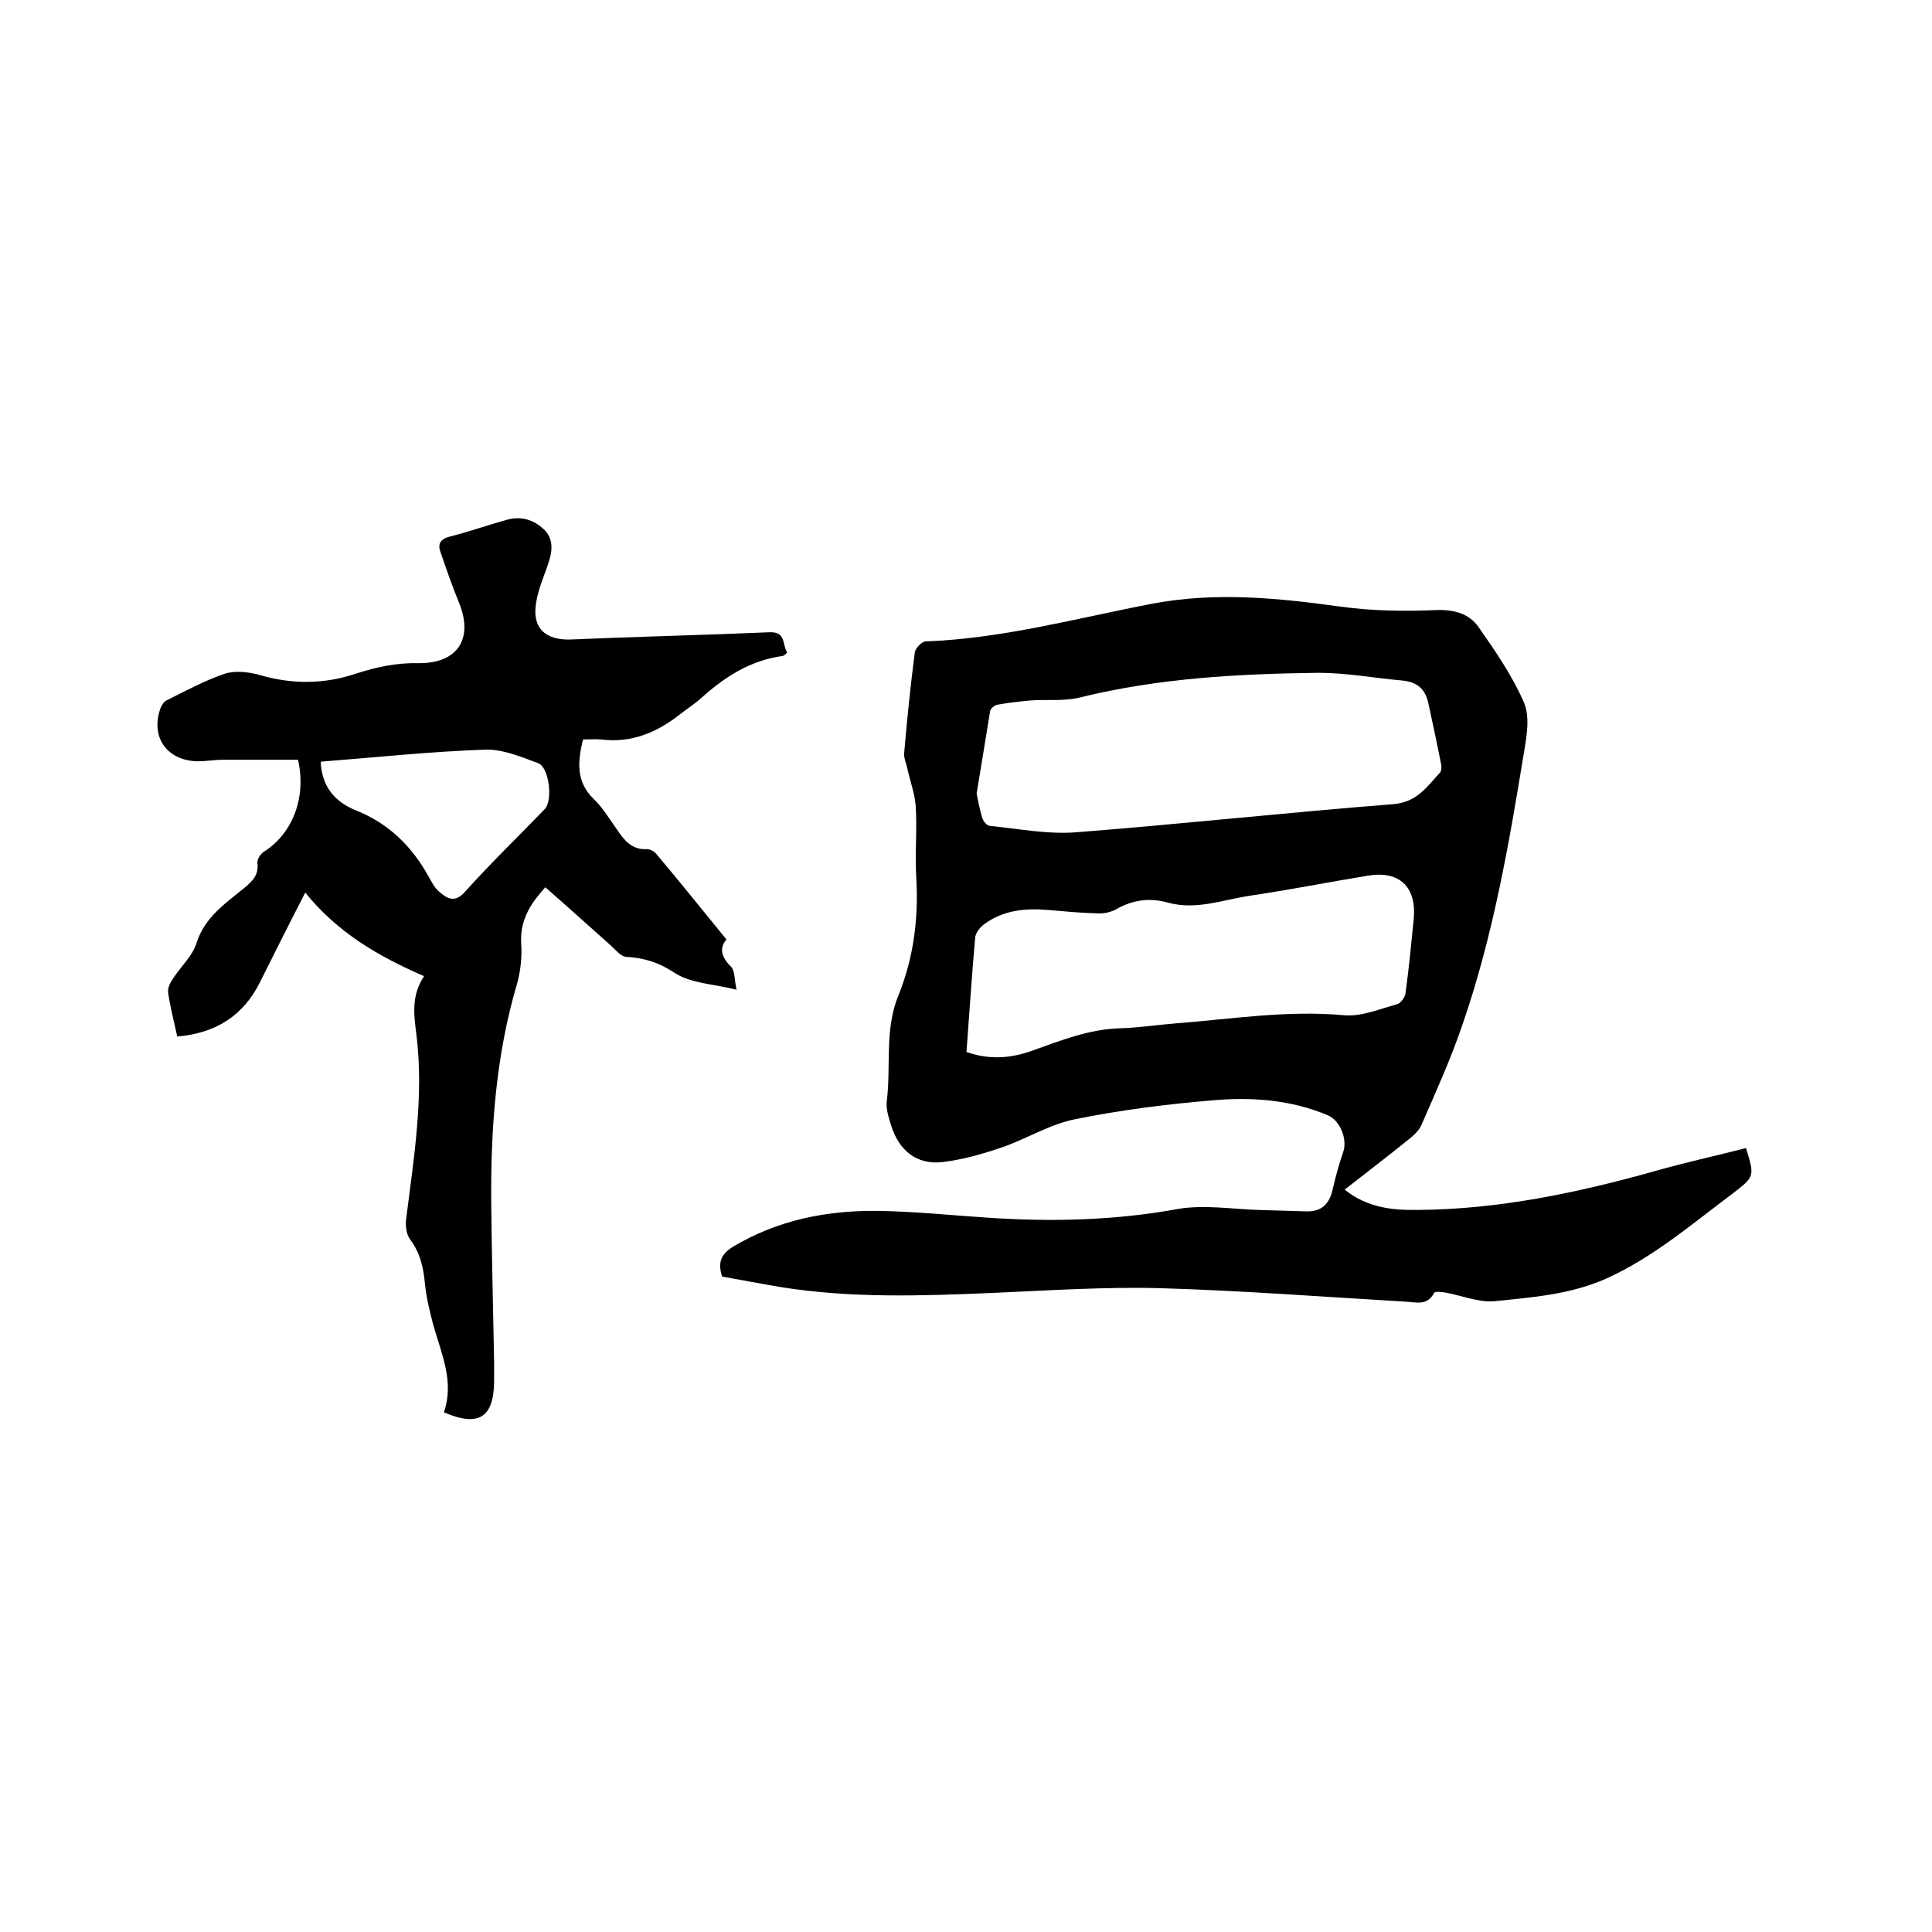
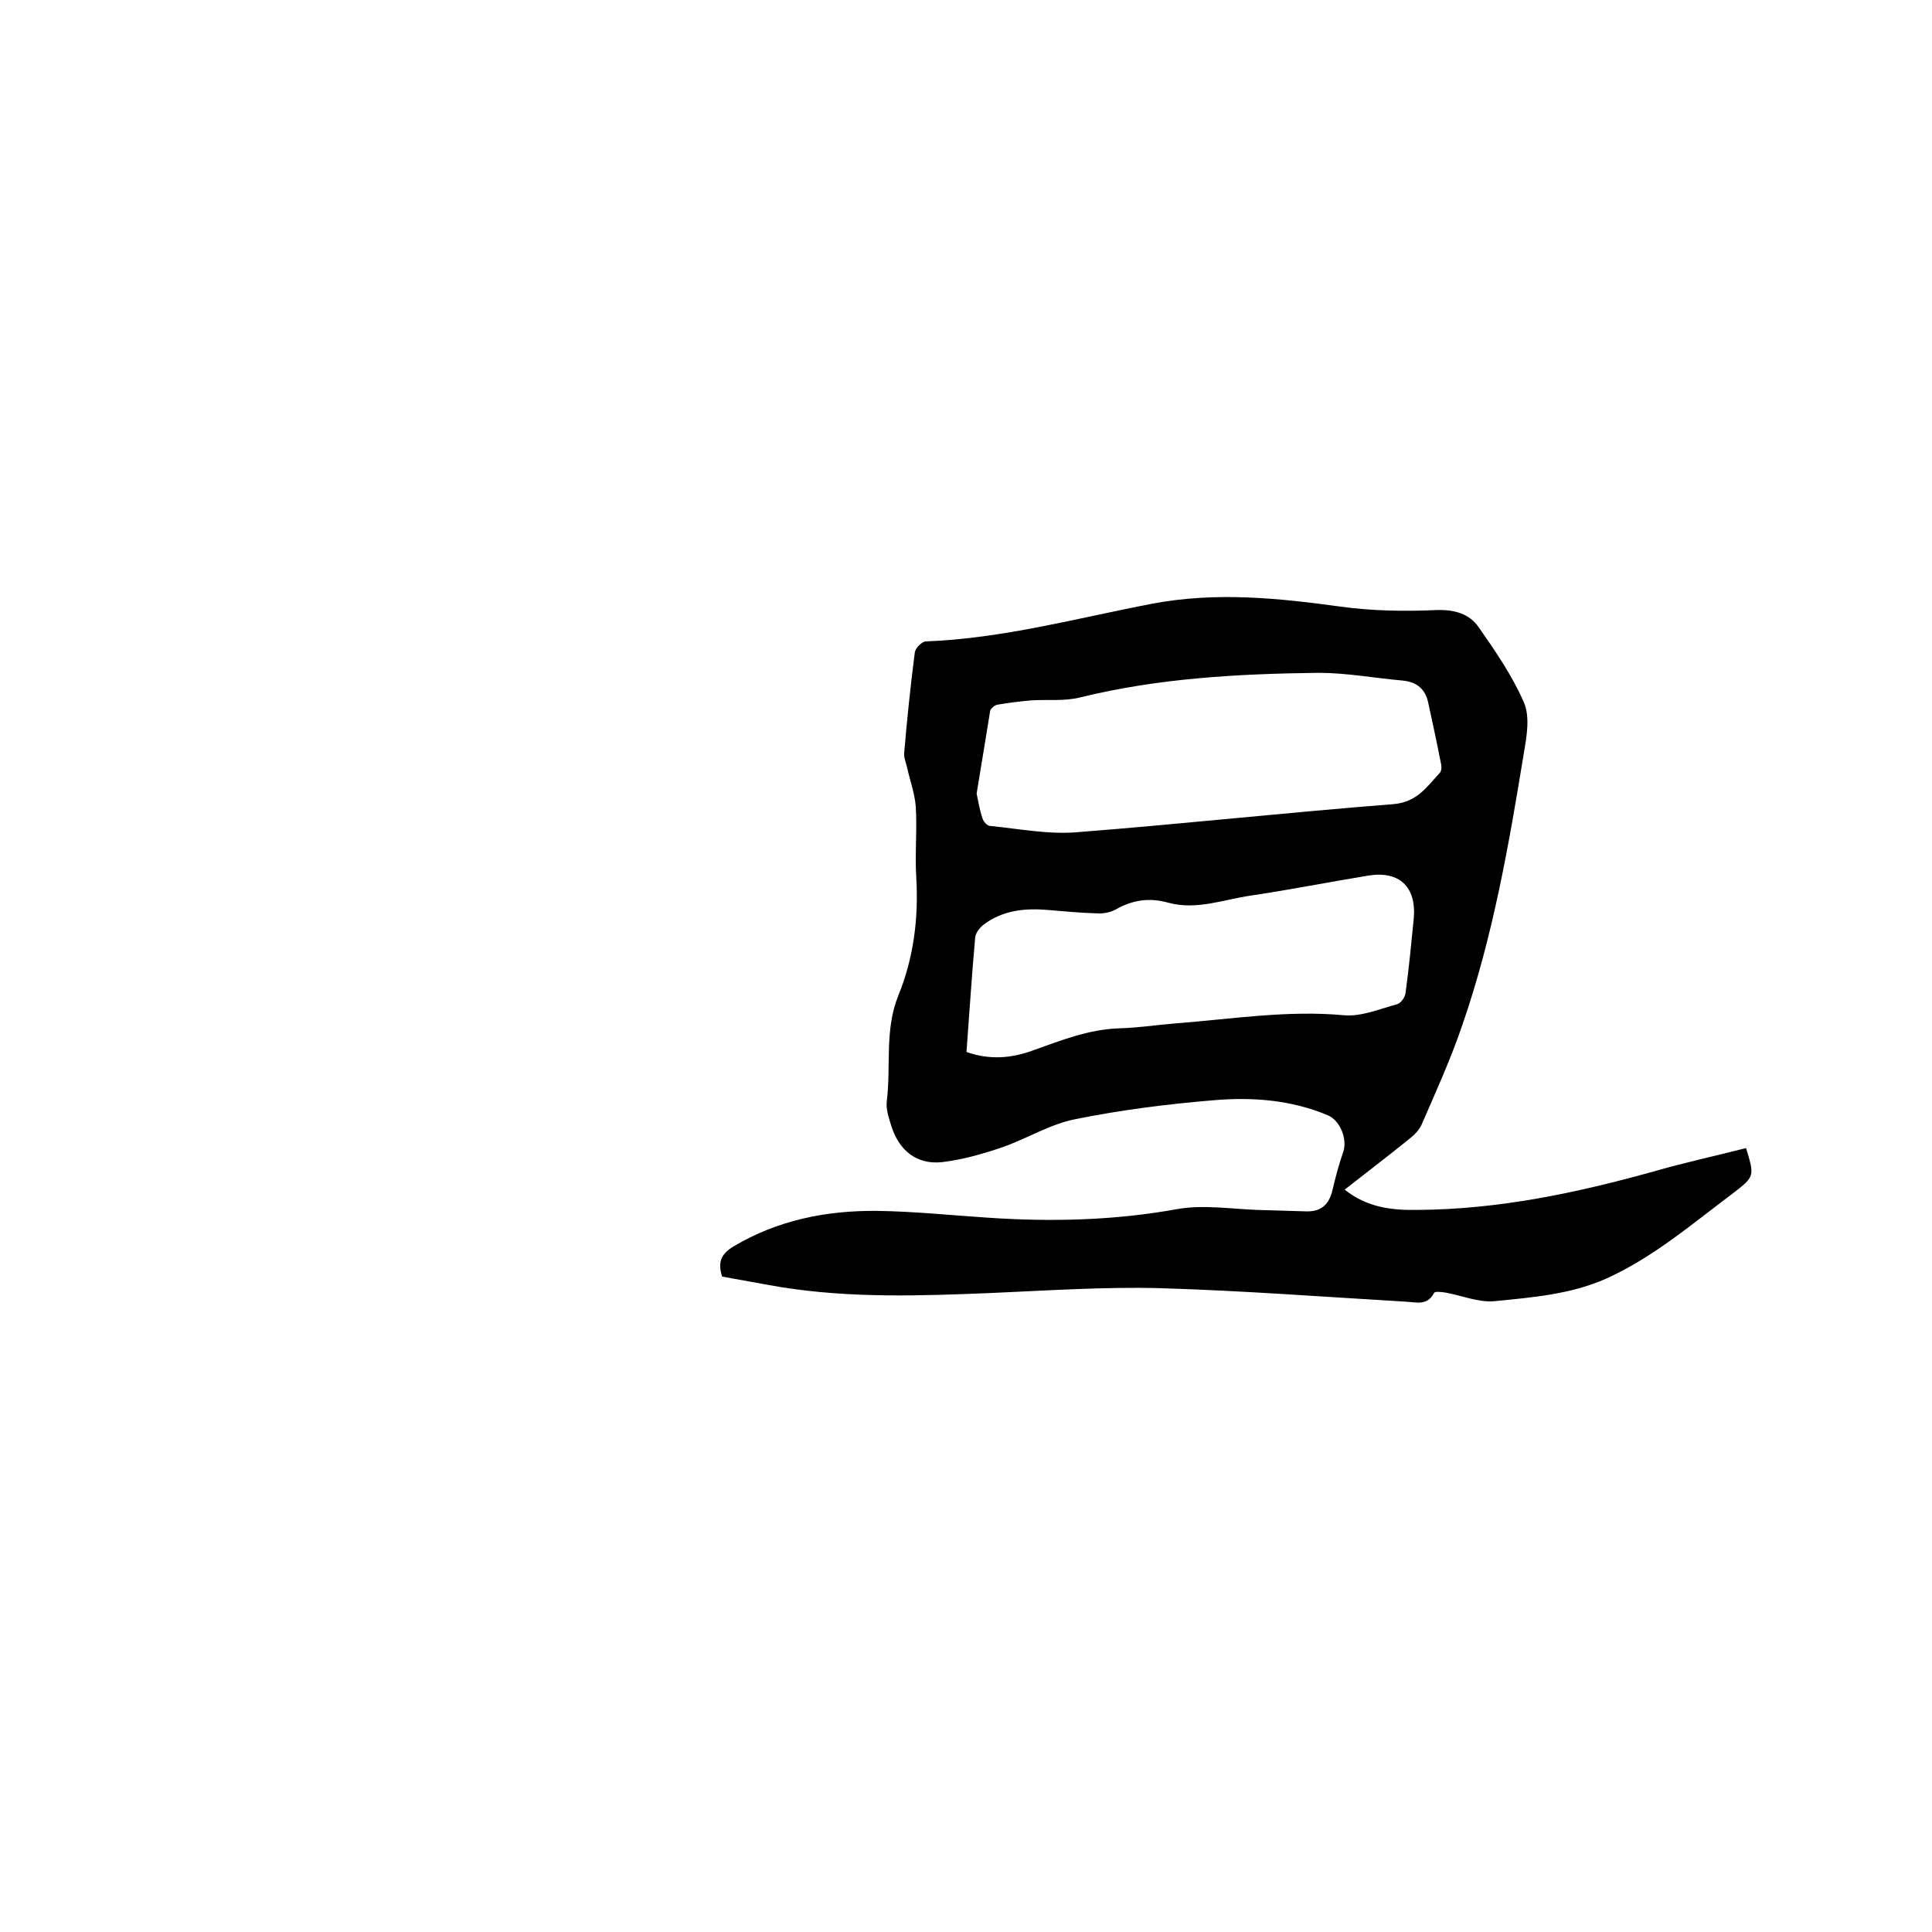
<svg xmlns="http://www.w3.org/2000/svg" enable-background="new 0 0 400 400" viewBox="0 0 400 400">
  <path d="m278.4 246.3c4.6 3.7 9.8 4.3 15.1 4.2 16.7-.1 32.9-3.5 49-8 6.3-1.8 12.7-3.2 19-4.8 1.8 5.9 1.8 5.9-2.9 9.5-8.4 6.3-16.3 13.1-26 17.5-7.4 3.3-15.3 3.9-23.2 4.7-3.3.3-6.8-1.2-10.2-1.8-.8-.1-2.1-.3-2.3.1-1.4 2.7-3.7 1.9-5.8 1.8-17-1-34-2.3-51-2.8-11.6-.3-23.3.5-34.9 1-14.5.6-29 1.1-43.4-1.2-4.2-.7-8.3-1.5-12.3-2.2-.9-2.9-.3-4.6 2.3-6.2 9.2-5.5 19.3-7.5 29.8-7.4 7.6.1 15.2.9 22.8 1.4 13.2.9 26.4.6 39.5-1.8 5.3-.9 11 0 16.4.2 3.4.1 6.8.2 10.1.3 3.1.1 4.8-1.4 5.5-4.5.6-2.6 1.3-5.2 2.2-7.8s-.6-6.5-3.2-7.6c-7.6-3.2-15.7-3.8-23.7-3.1-9.6.8-19.1 2-28.5 3.9-5.2 1-10 4-15.1 5.8-4.1 1.4-8.3 2.6-12.5 3.1-5.3.6-9-2.4-10.6-7.6-.5-1.6-1.1-3.4-.9-5 .9-7.3-.5-14.8 2.4-21.9 3.2-7.9 4.2-16.1 3.7-24.5-.3-4.9.2-9.7-.1-14.6-.2-2.7-1.2-5.4-1.8-8.1-.2-1-.7-2-.6-3 .6-7 1.3-13.9 2.2-20.8.1-.9 1.4-2.2 2.2-2.3 16-.6 31.3-4.8 46.9-7.8 13.2-2.5 26-1.2 39.1.6 6.5.9 13.3 1 19.9.7 3.7-.1 6.7.8 8.6 3.5 3.5 5 7 10.1 9.4 15.6 1.3 3 .6 7 0 10.5-3.1 19-6.4 38-12.7 56.2-2.4 7.1-5.5 13.9-8.5 20.8-.5 1.1-1.5 2.1-2.4 2.8-4.3 3.5-8.8 6.9-13.5 10.6zm-76.2-82c.3 1.4.6 3.3 1.2 5.1.2.7 1 1.6 1.6 1.6 6 .6 12.1 1.8 18 1.3 21.8-1.7 43.6-4.1 65.4-5.8 5-.4 7-3.6 9.7-6.5.4-.4.4-1.4.2-2.1-.8-4.1-1.7-8.3-2.6-12.4-.6-2.8-2.3-4.3-5.3-4.6-5.8-.5-11.6-1.6-17.4-1.6-16.6.2-33.2 1.1-49.4 5.1-3.2.8-6.6.4-10 .6-2.4.2-4.8.5-7.1.9-.6.1-1.4.8-1.5 1.3-.9 5.5-1.8 11.1-2.8 17.1zm-2.1 53.5c4.8 1.7 9.3 1.3 13.7-.3 5.9-2.1 11.6-4.4 18-4.6 3.8-.1 7.6-.7 11.4-1 11.7-.9 23.3-2.8 35.1-1.7 3.6.3 7.3-1.3 11-2.3.7-.2 1.6-1.4 1.7-2.3.7-5.1 1.2-10.3 1.7-15.4.6-6.6-3-10-9.5-8.9-8 1.3-16 2.9-24.1 4.1-5.7.8-11.3 3.1-17.2 1.5-3.9-1.1-7.4-.6-10.9 1.4-1.1.6-2.6.9-3.9.8-3.4-.1-6.7-.4-10.1-.7-4.7-.4-9.3 0-13.3 3-.8.6-1.7 1.7-1.8 2.7-.7 7.8-1.2 15.7-1.8 23.7z" />
-   <path d="m36.7 214.6c-.7-3.2-1.5-6.2-1.9-9.2-.1-.9.5-2.1 1.1-2.9 1.6-2.5 4-4.6 4.8-7.3 1.7-5.3 5.9-8.1 9.8-11.3 1.7-1.4 3.1-2.7 2.8-5.2-.1-.8.7-2 1.4-2.4 5.8-3.7 8.8-11.1 7-19-5.1 0-10.3 0-15.6 0-1.9 0-3.8.4-5.7.3-6.1-.4-9.2-5.2-7.2-10.9.2-.6.7-1.4 1.3-1.7 4-2 7.9-4.1 12-5.5 2.1-.7 4.8-.4 7.1.2 6.7 2 13.4 2 20-.2 4.3-1.4 8.5-2.3 13-2.2 8.2.1 11.5-5.1 8.4-12.6-1.4-3.4-2.6-6.9-3.8-10.4-.6-1.6-.1-2.7 1.9-3.2 4-1 7.9-2.4 11.9-3.5 2.9-.8 5.5 0 7.6 2 2 1.9 1.8 4.4 1 6.8-.9 2.8-2.2 5.6-2.6 8.4-.9 5.2 1.9 7.8 7.2 7.6 13.7-.6 27.5-.9 41.2-1.5 3.4-.1 2.5 2.6 3.6 4.2-.4.3-.6.6-.9.7-6.7.9-12 4.3-16.9 8.7-1.3 1.2-2.9 2.2-4.3 3.3-4.8 3.8-10.1 6.1-16.4 5.3-1.2-.1-2.5 0-3.8 0-1.1 4.6-1.5 8.7 2.2 12.3 1.9 1.8 3.3 4.2 4.8 6.3 1.5 2.2 3.1 4.3 6.2 4.1.6 0 1.5.4 1.9.9 4.9 5.8 9.6 11.7 14.6 17.8-1.5 1.8-1.1 3.6.9 5.6.9.8.7 2.7 1.2 4.8-4.9-1.2-9.4-1.3-12.7-3.4-3.3-2.2-6.4-3.2-10.2-3.4-1.1-.1-2.2-1.5-3.2-2.4-4.4-3.9-8.8-7.9-13.5-12-2.4 2.7-5.3 6.2-5 11.6.2 2.7-.1 5.6-.8 8.2-4.4 14.8-5.5 29.9-5.4 45.2.1 11.1.4 22.2.6 33.3v4.1c-.1 7.4-3.2 9.4-10.4 6.3 2.2-6.3-.5-12.1-2.2-18.1-.7-2.7-1.4-5.5-1.7-8.3-.3-3.5-1-6.6-3.1-9.4-.8-1.1-1-2.9-.8-4.3 1.6-12.7 3.7-25.4 2.1-38.2-.5-4-1.1-7.9 1.6-12-9.5-4.1-18-9.1-24.6-17.3-3.4 6.6-6.4 12.6-9.4 18.6-3.4 6.8-9 10.5-17.1 11.2zm29.7-56.9c.2 5.2 3 8.3 7.1 10 6.9 2.7 11.8 7.5 15.3 13.9.6 1 1.1 2.1 2 2.9 1.7 1.5 3.3 2.6 5.5.1 5.3-5.9 11-11.4 16.5-17.1 1.7-1.8.9-8.7-1.4-9.5-3.5-1.3-7.3-2.9-10.9-2.8-11.4.4-22.6 1.6-34.1 2.5z" />
</svg>